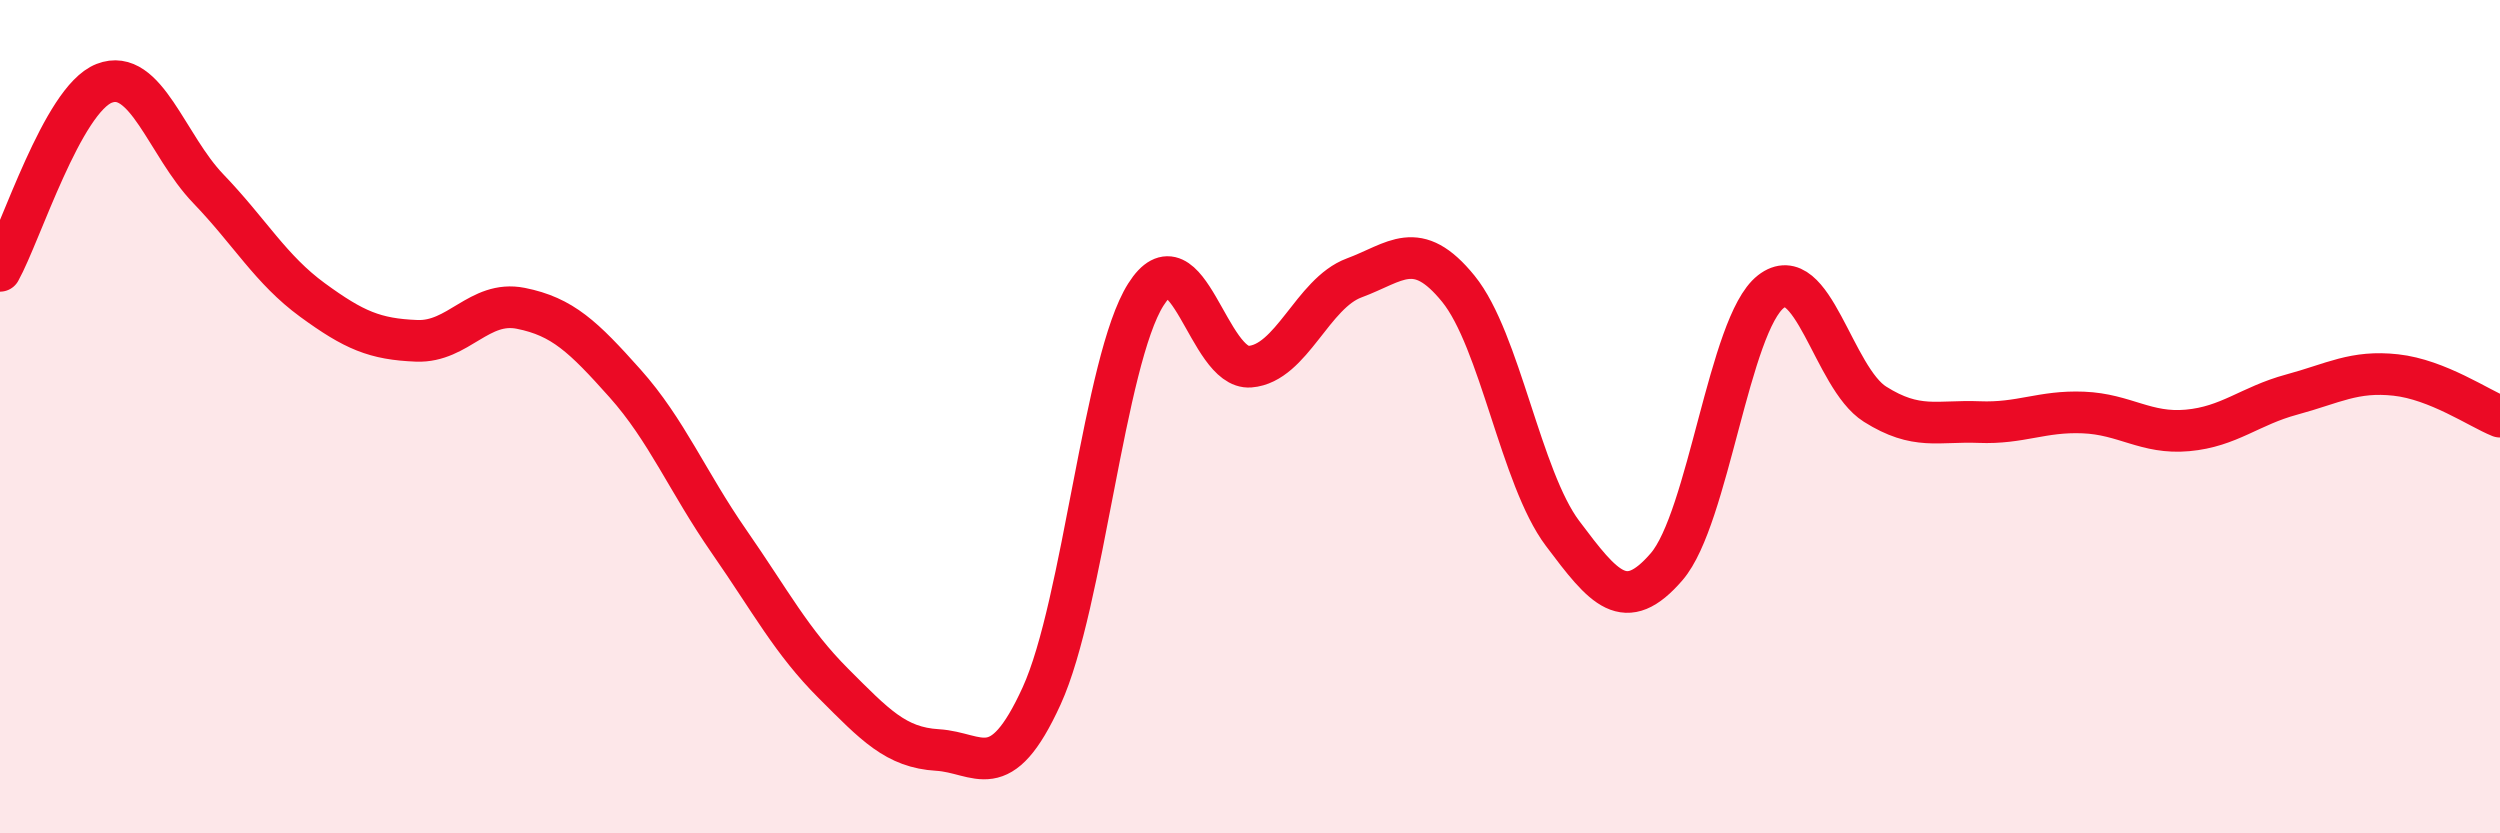
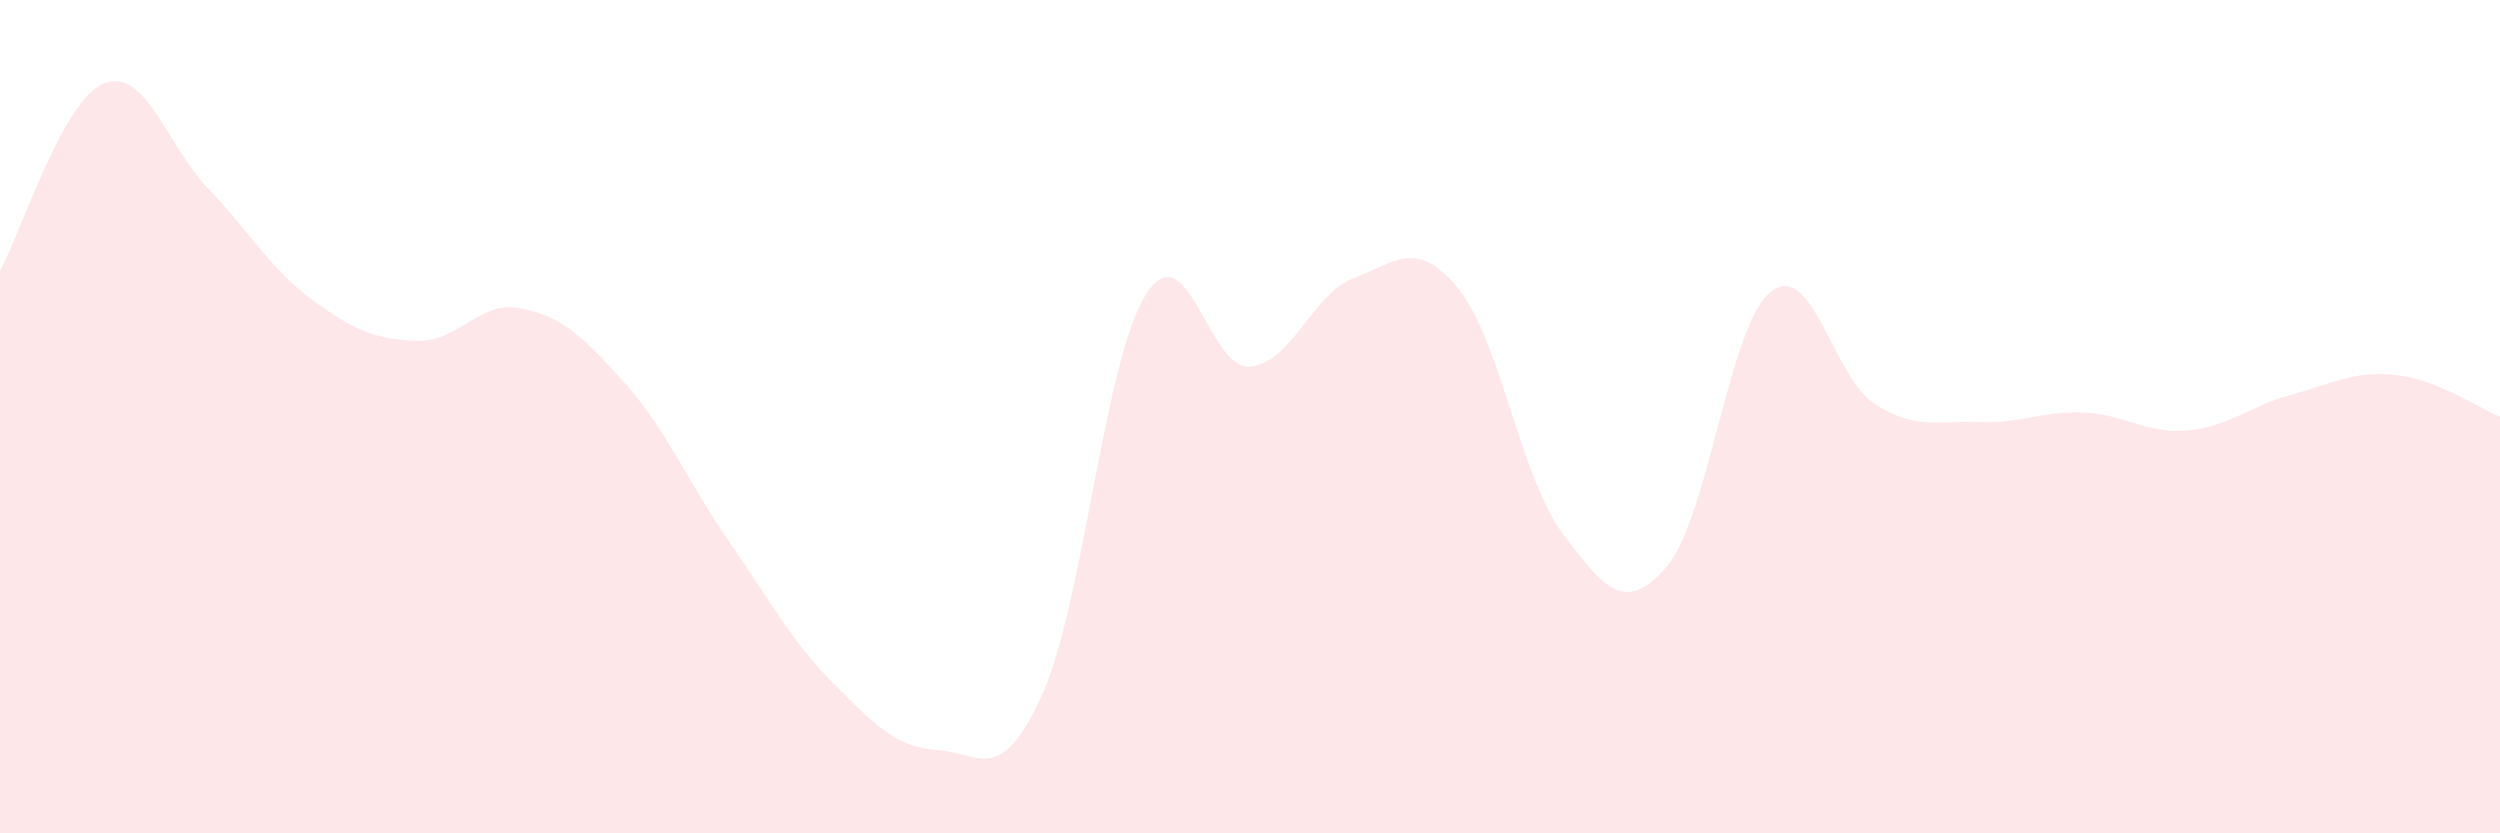
<svg xmlns="http://www.w3.org/2000/svg" width="60" height="20" viewBox="0 0 60 20">
  <path d="M 0,6.5 C 0.5,5.6 1.5,2.39 2.5,2 C 3.5,1.61 4,3.49 5,4.53 C 6,5.57 6.5,6.47 7.5,7.2 C 8.5,7.93 9,8.14 10,8.18 C 11,8.22 11.5,7.2 12.5,7.4 C 13.5,7.6 14,8.08 15,9.2 C 16,10.32 16.5,11.56 17.5,13 C 18.5,14.44 19,15.4 20,16.4 C 21,17.4 21.5,17.94 22.5,18 C 23.5,18.06 24,18.89 25,16.7 C 26,14.51 26.5,8.65 27.5,7.07 C 28.5,5.49 29,8.88 30,8.8 C 31,8.72 31.5,7.04 32.5,6.67 C 33.5,6.3 34,5.7 35,6.93 C 36,8.16 36.5,11.47 37.5,12.8 C 38.5,14.13 39,14.76 40,13.6 C 41,12.44 41.5,7.78 42.5,7 C 43.5,6.22 44,9.07 45,9.7 C 46,10.33 46.5,10.09 47.5,10.13 C 48.5,10.17 49,9.86 50,9.9 C 51,9.94 51.5,10.42 52.5,10.33 C 53.5,10.24 54,9.74 55,9.47 C 56,9.2 56.5,8.89 57.5,9 C 58.5,9.11 59.5,9.8 60,10L60 20L0 20Z" fill="#EB0A25" opacity="0.1" stroke-linecap="round" stroke-linejoin="round" />
-   <path d="M 0,6.5 C 0.5,5.6 1.5,2.39 2.5,2 C 3.5,1.61 4,3.49 5,4.53 C 6,5.57 6.5,6.47 7.5,7.2 C 8.5,7.93 9,8.14 10,8.18 C 11,8.22 11.5,7.2 12.5,7.4 C 13.5,7.6 14,8.08 15,9.2 C 16,10.32 16.5,11.56 17.5,13 C 18.5,14.44 19,15.4 20,16.4 C 21,17.4 21.5,17.94 22.5,18 C 23.5,18.06 24,18.89 25,16.7 C 26,14.51 26.5,8.65 27.5,7.07 C 28.5,5.49 29,8.88 30,8.8 C 31,8.72 31.5,7.04 32.5,6.67 C 33.5,6.3 34,5.7 35,6.93 C 36,8.16 36.5,11.47 37.5,12.8 C 38.5,14.13 39,14.76 40,13.6 C 41,12.44 41.5,7.78 42.5,7 C 43.5,6.22 44,9.07 45,9.7 C 46,10.33 46.5,10.09 47.5,10.13 C 48.5,10.17 49,9.86 50,9.9 C 51,9.94 51.5,10.42 52.5,10.33 C 53.5,10.24 54,9.74 55,9.47 C 56,9.2 56.5,8.89 57.5,9 C 58.5,9.11 59.5,9.8 60,10" stroke="#EB0A25" stroke-width="1" fill="none" stroke-linecap="round" stroke-linejoin="round" />
</svg>